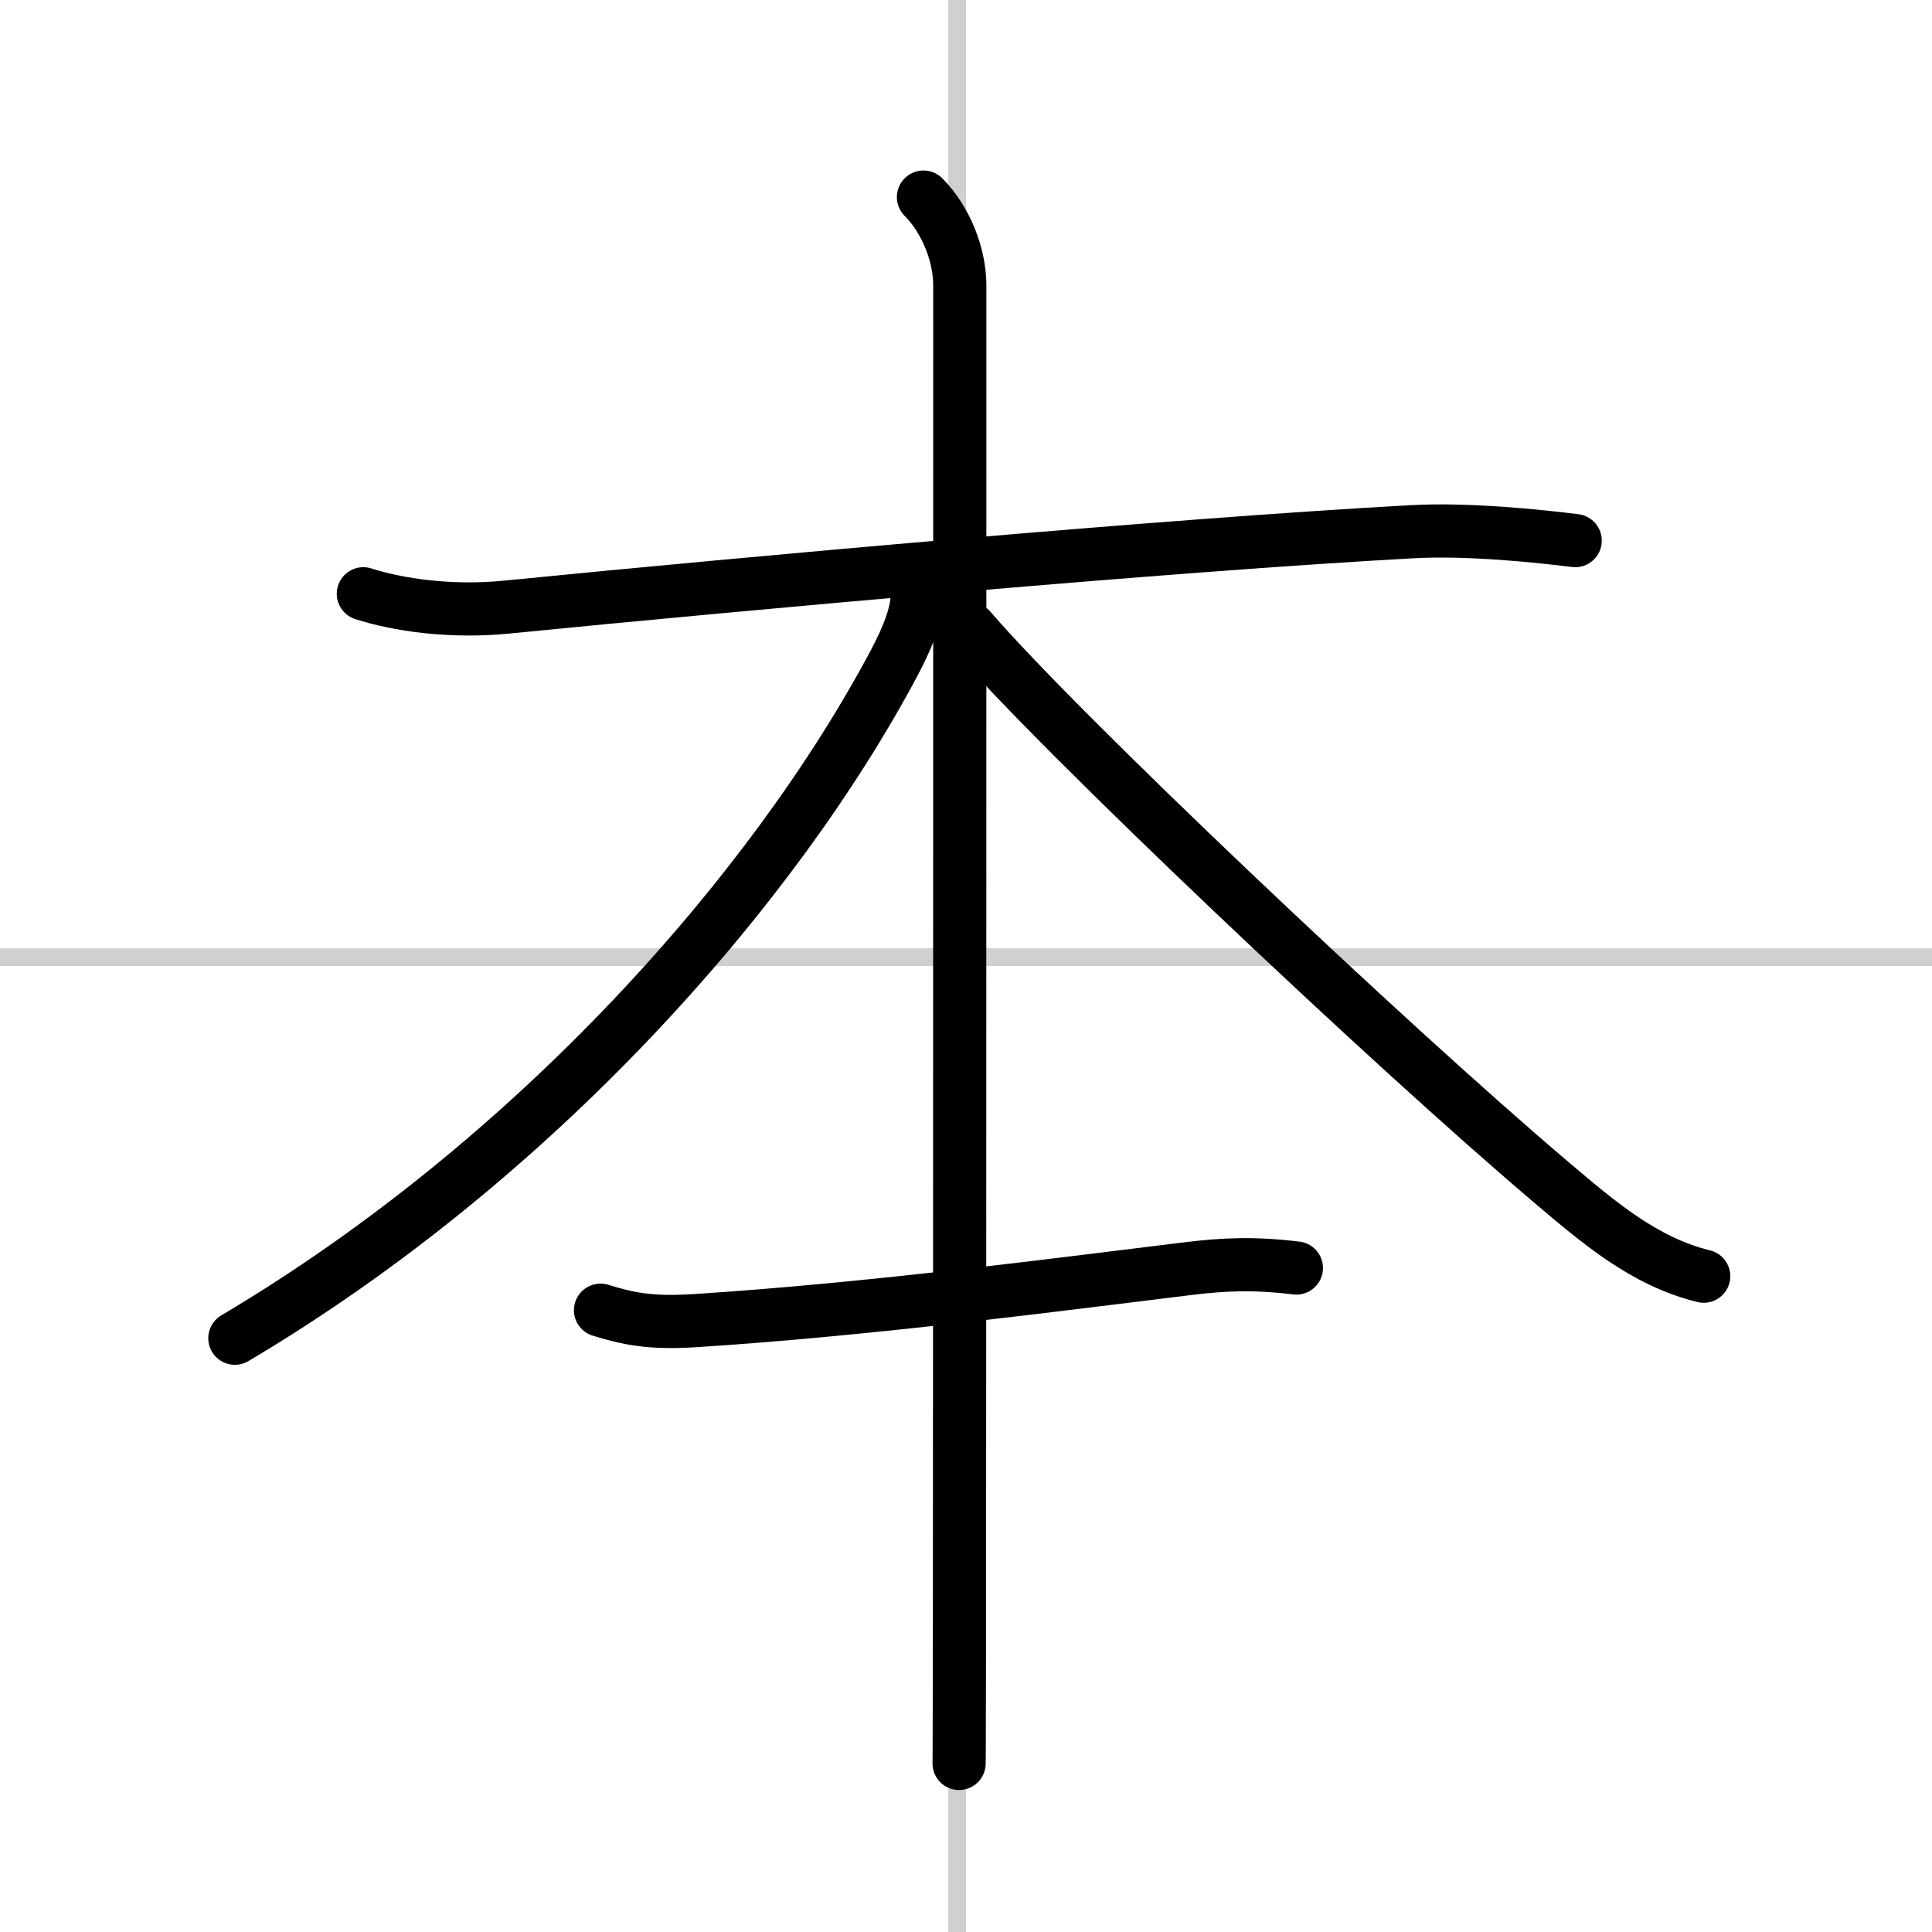
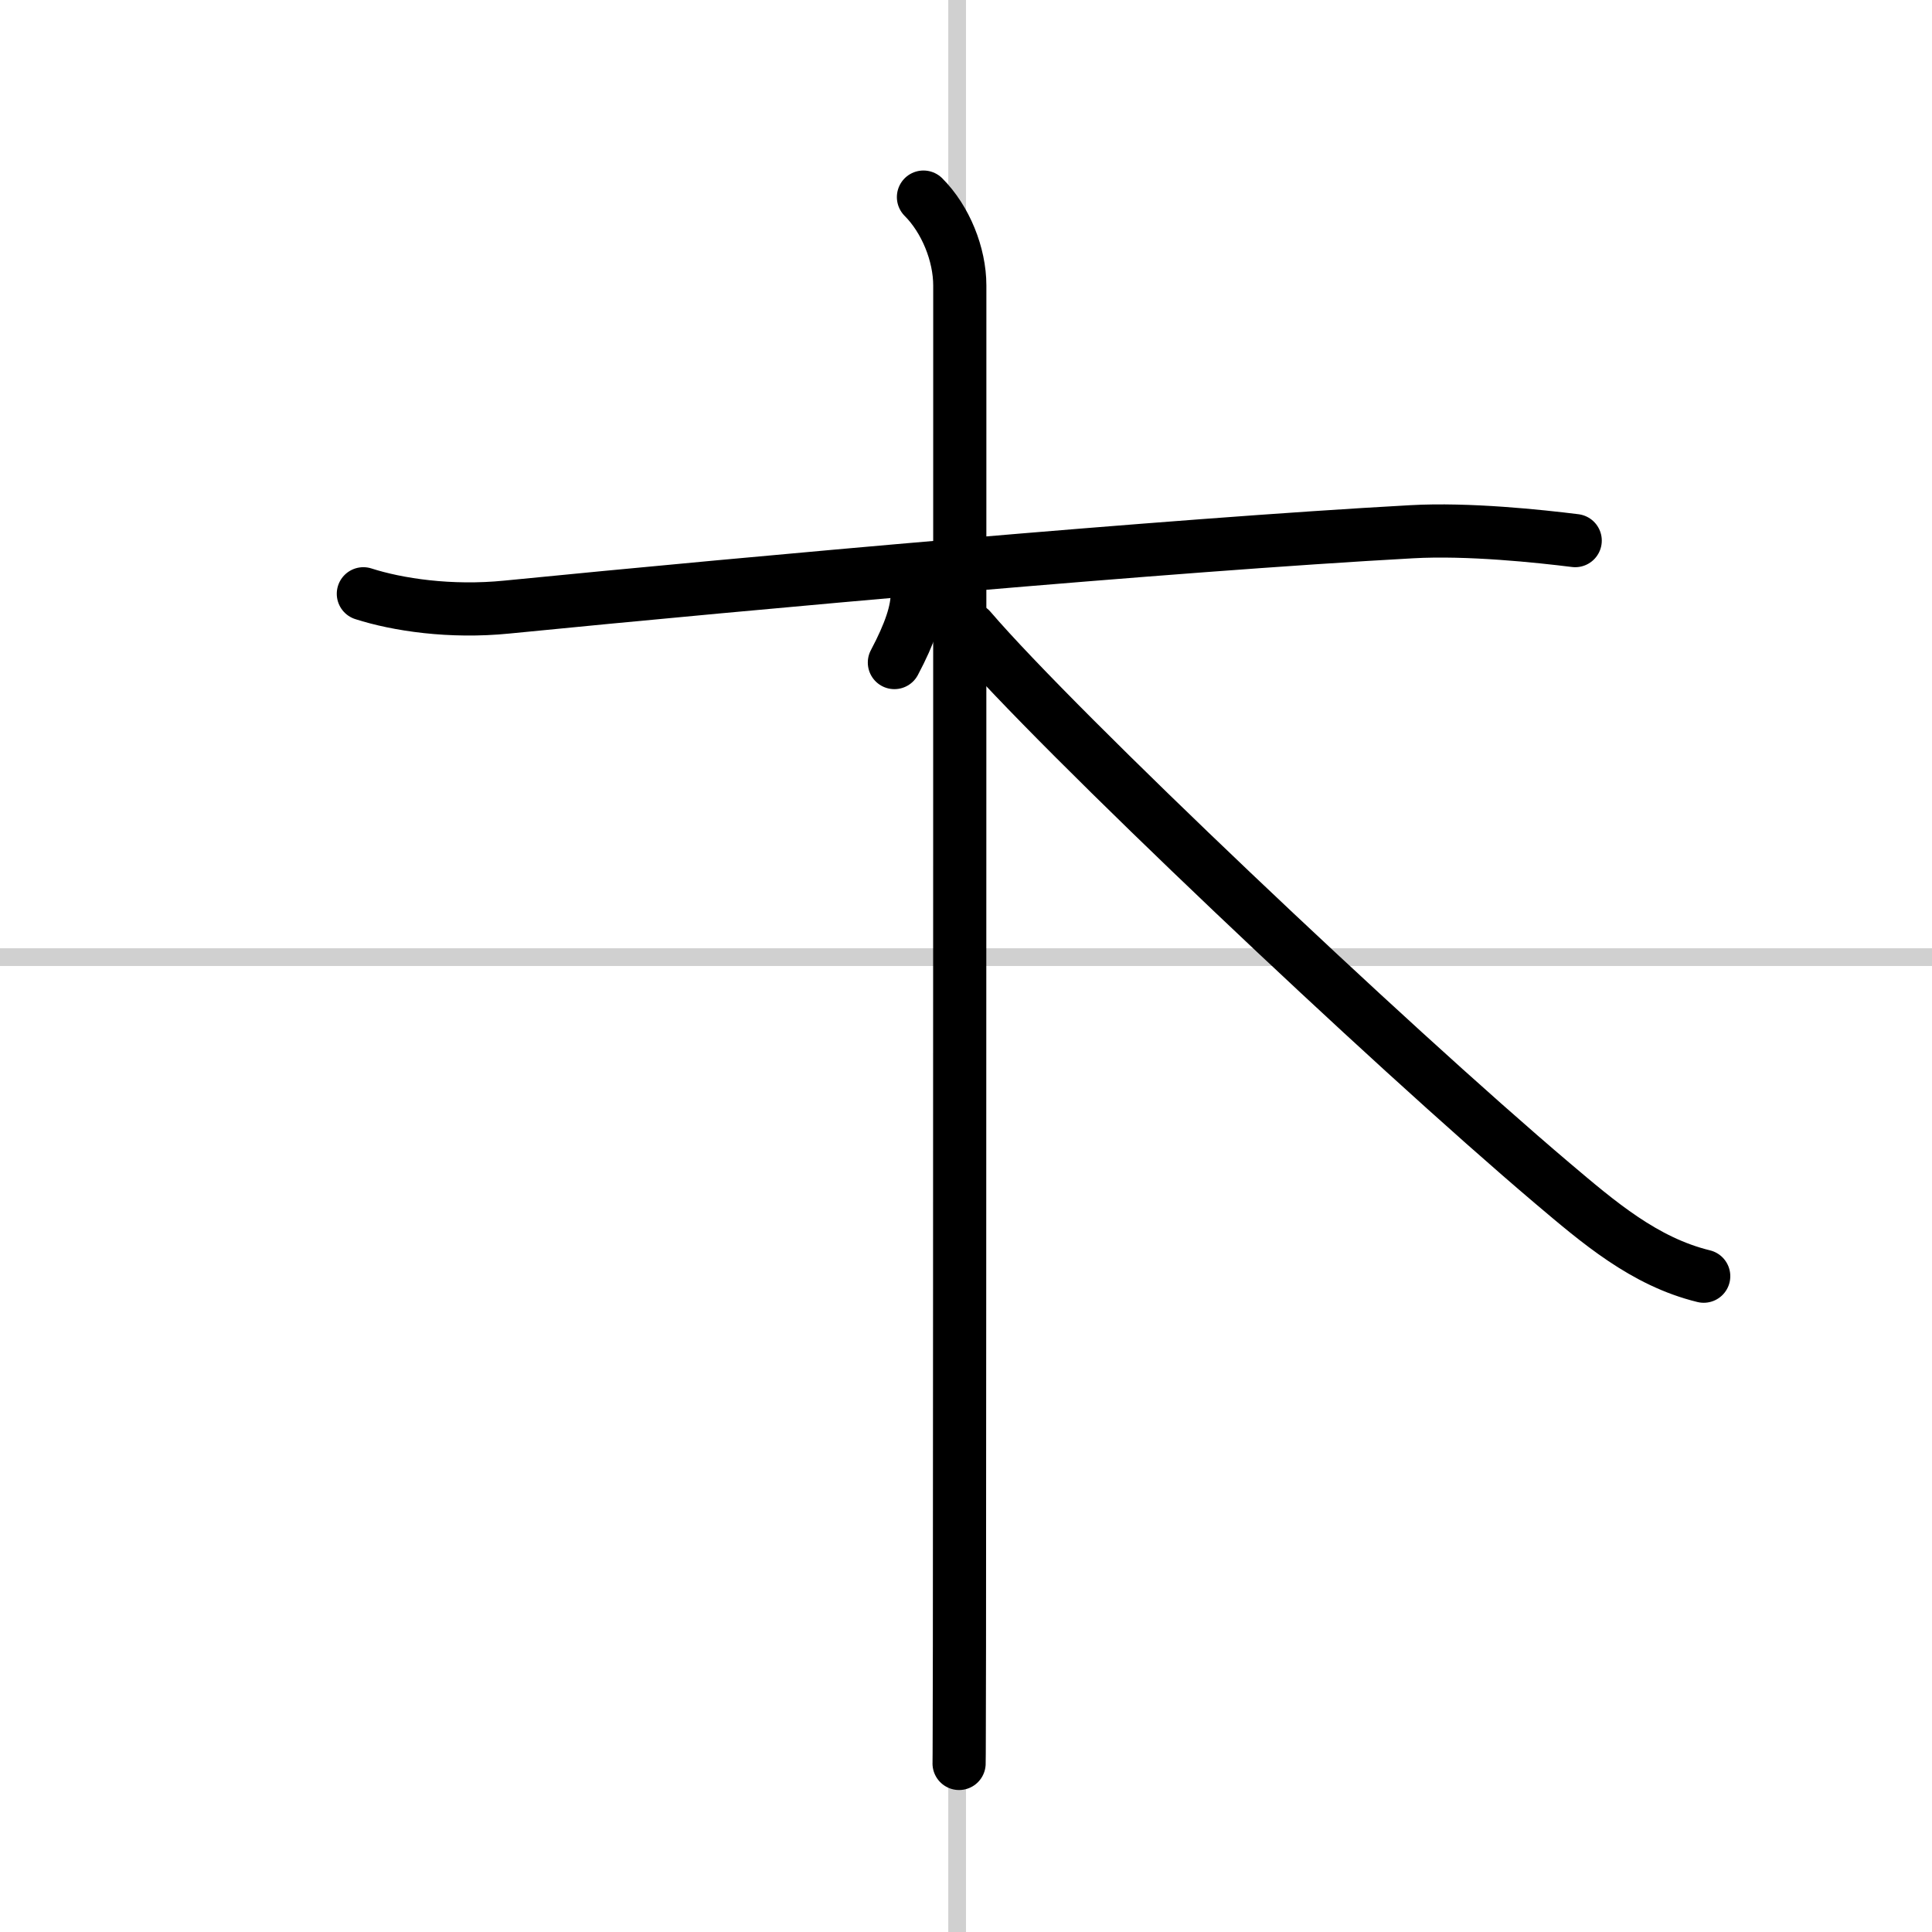
<svg xmlns="http://www.w3.org/2000/svg" width="400" height="400" viewBox="0 0 109 109">
  <rect x="0" y="0" width="109" height="109" fill="#808080" stroke="none" />
  <g fill="none" stroke="#000" stroke-linecap="round" stroke-linejoin="round" stroke-width="3">
    <rect width="100%" height="100%" fill="#fff" stroke="#fff" />
    <line x1="54" x2="54" y2="109" stroke="#d0d0d0" stroke-width="1" />
    <line x2="109" y1="54" y2="54" stroke="#d0d0d0" stroke-width="1" />
    <path d="M20.5,33.5c1.93,0.62,4.91,1.07,8.1,0.75C42.43,32.88,66,30.75,79.64,30c3.2-0.18,7.22,0.25,9.23,0.5" />
    <path d="m52.1 11.12c1.25 1.25 2.05 3.23 2.05 4.99 0 0.84 0 57.16-0.02 76.76-0.01 3.96-0.01 6.42-0.02 6.62" />
-     <path d="M51.75,33.5c0,1-0.41,2.22-1.29,3.88C43.62,50.25,30.12,65.5,13.25,75.5" />
+     <path d="M51.75,33.5c0,1-0.41,2.22-1.29,3.88" />
    <path d="m54.75 35.5c4.92 5.74 23.48 23.33 32.85 31.27 2.58 2.18 5.16 4.41 8.52 5.23" />
-     <path d="m33.88 73.92c1.5 0.46 2.74 0.75 5.3 0.59 9.95-0.63 21.2-2.13 27.96-2.95 1.93-0.23 3.62-0.31 6-0.02" />
  </g>
</svg>